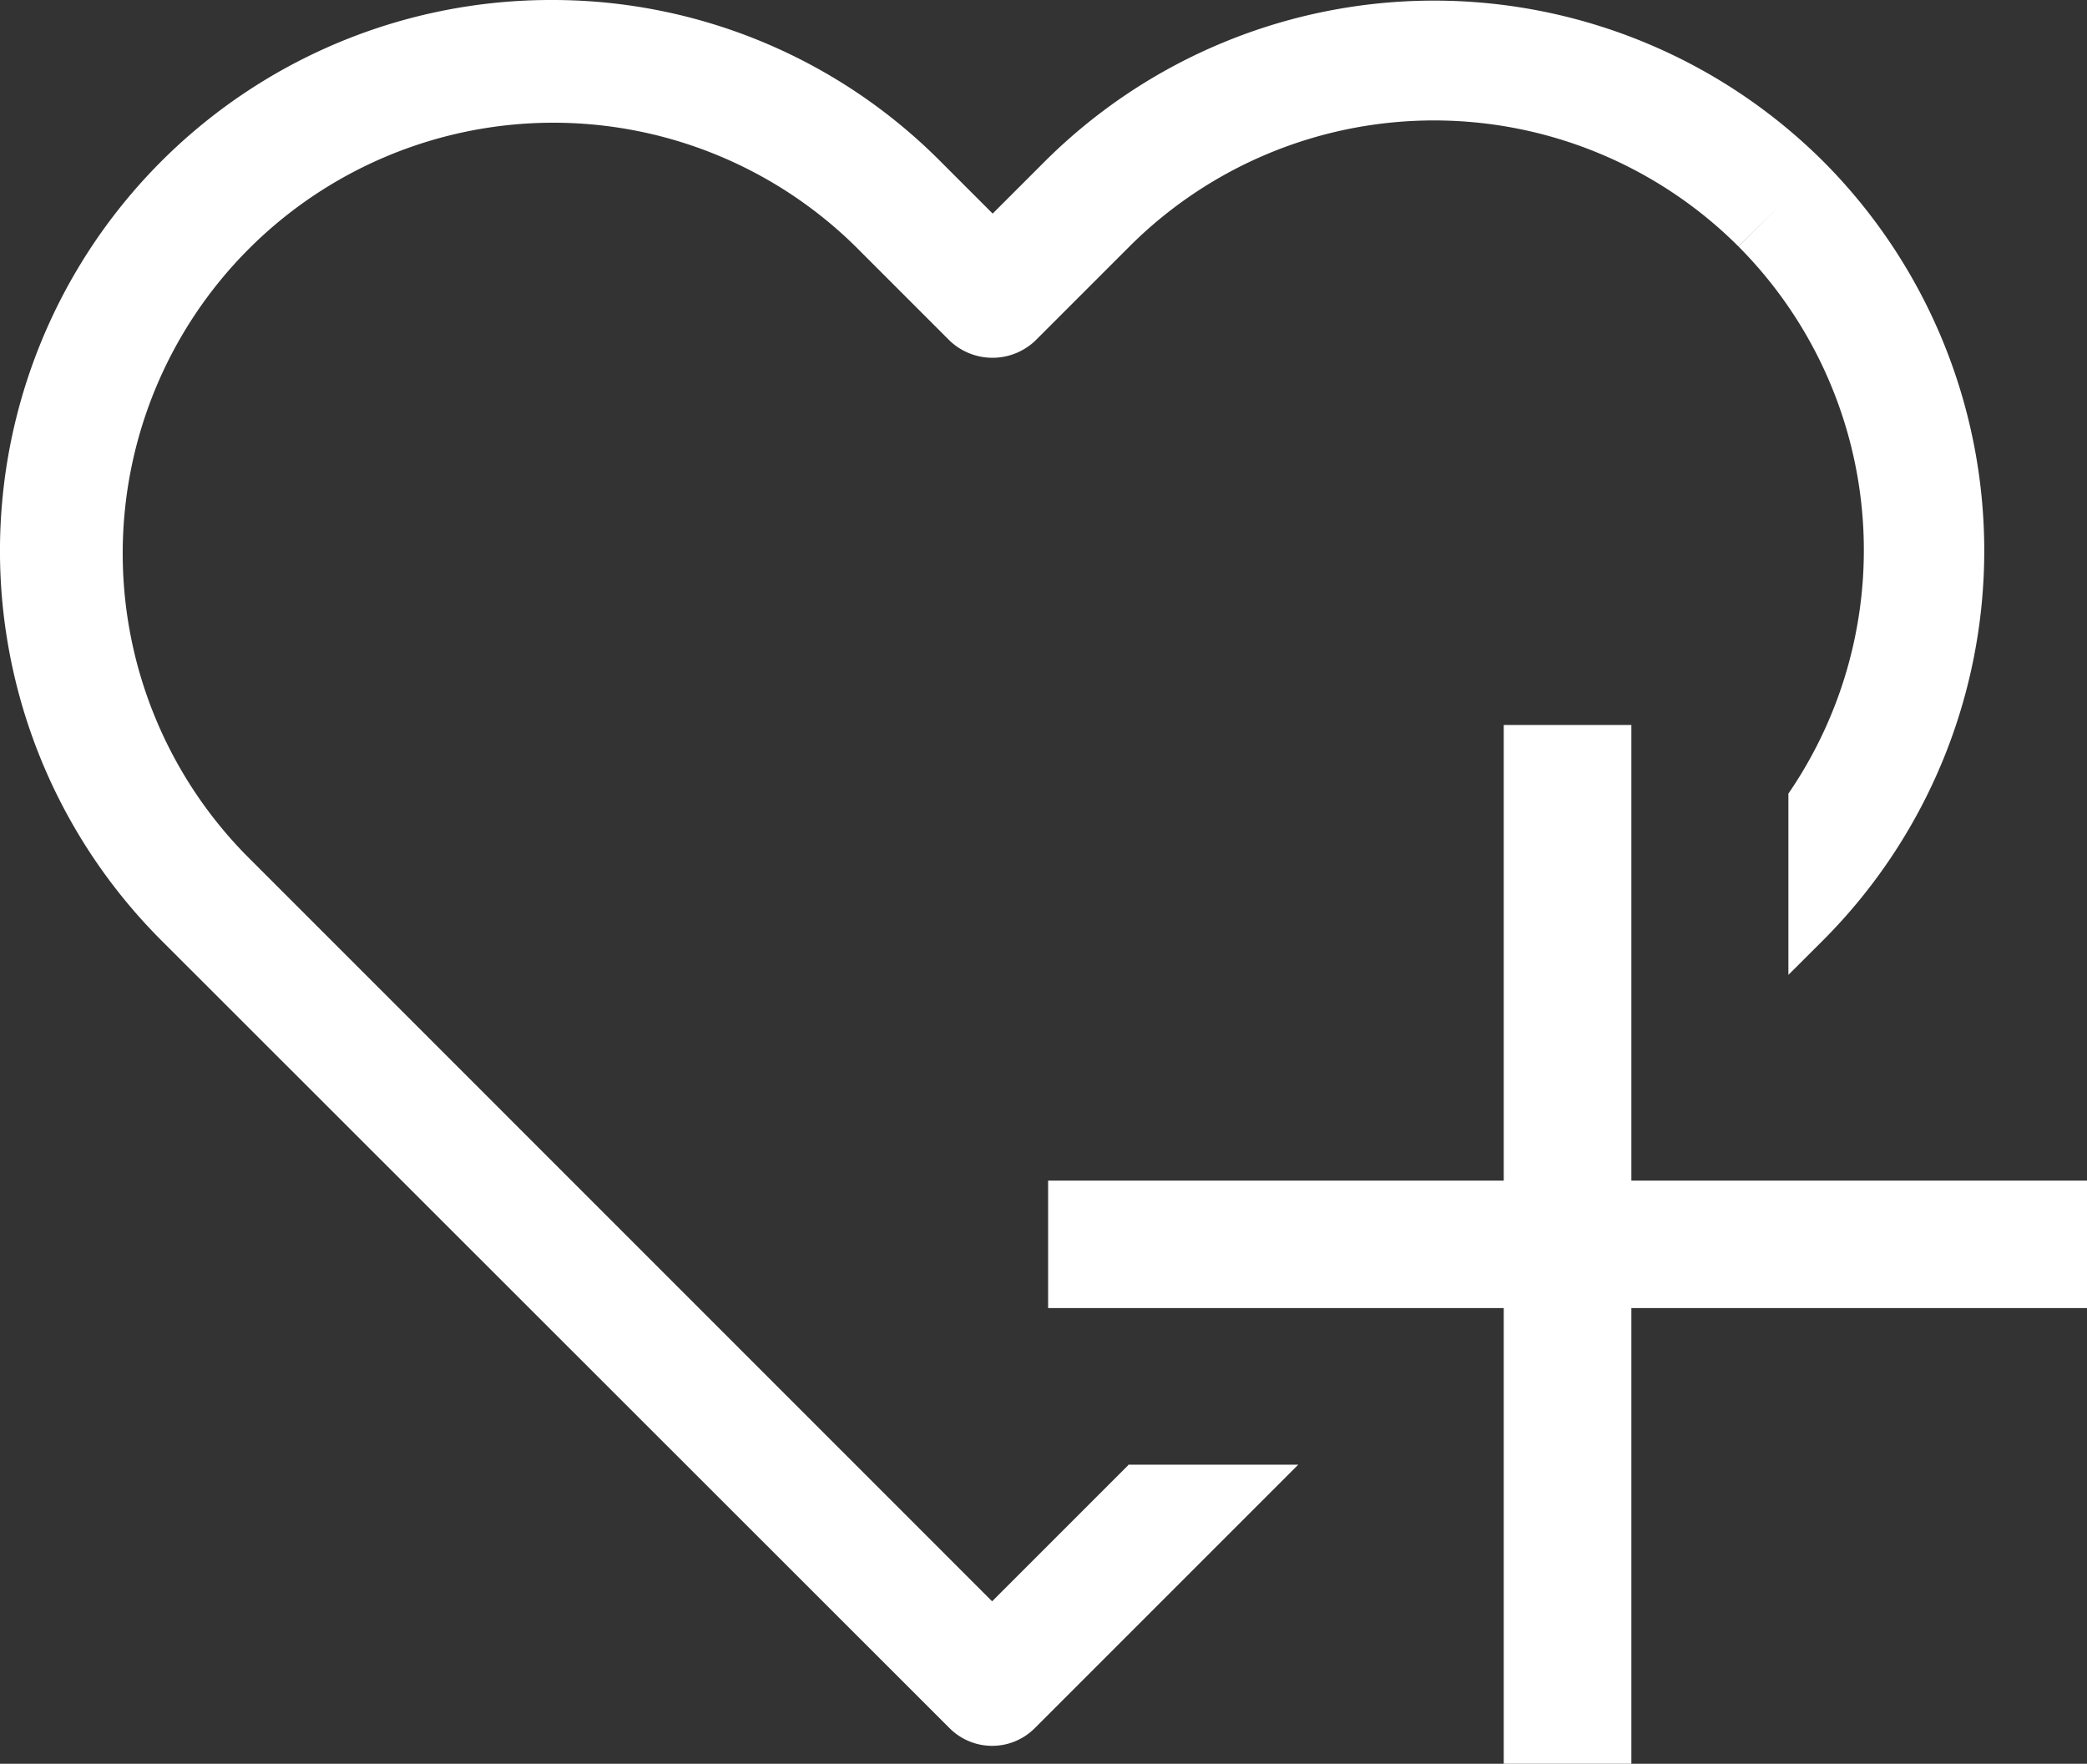
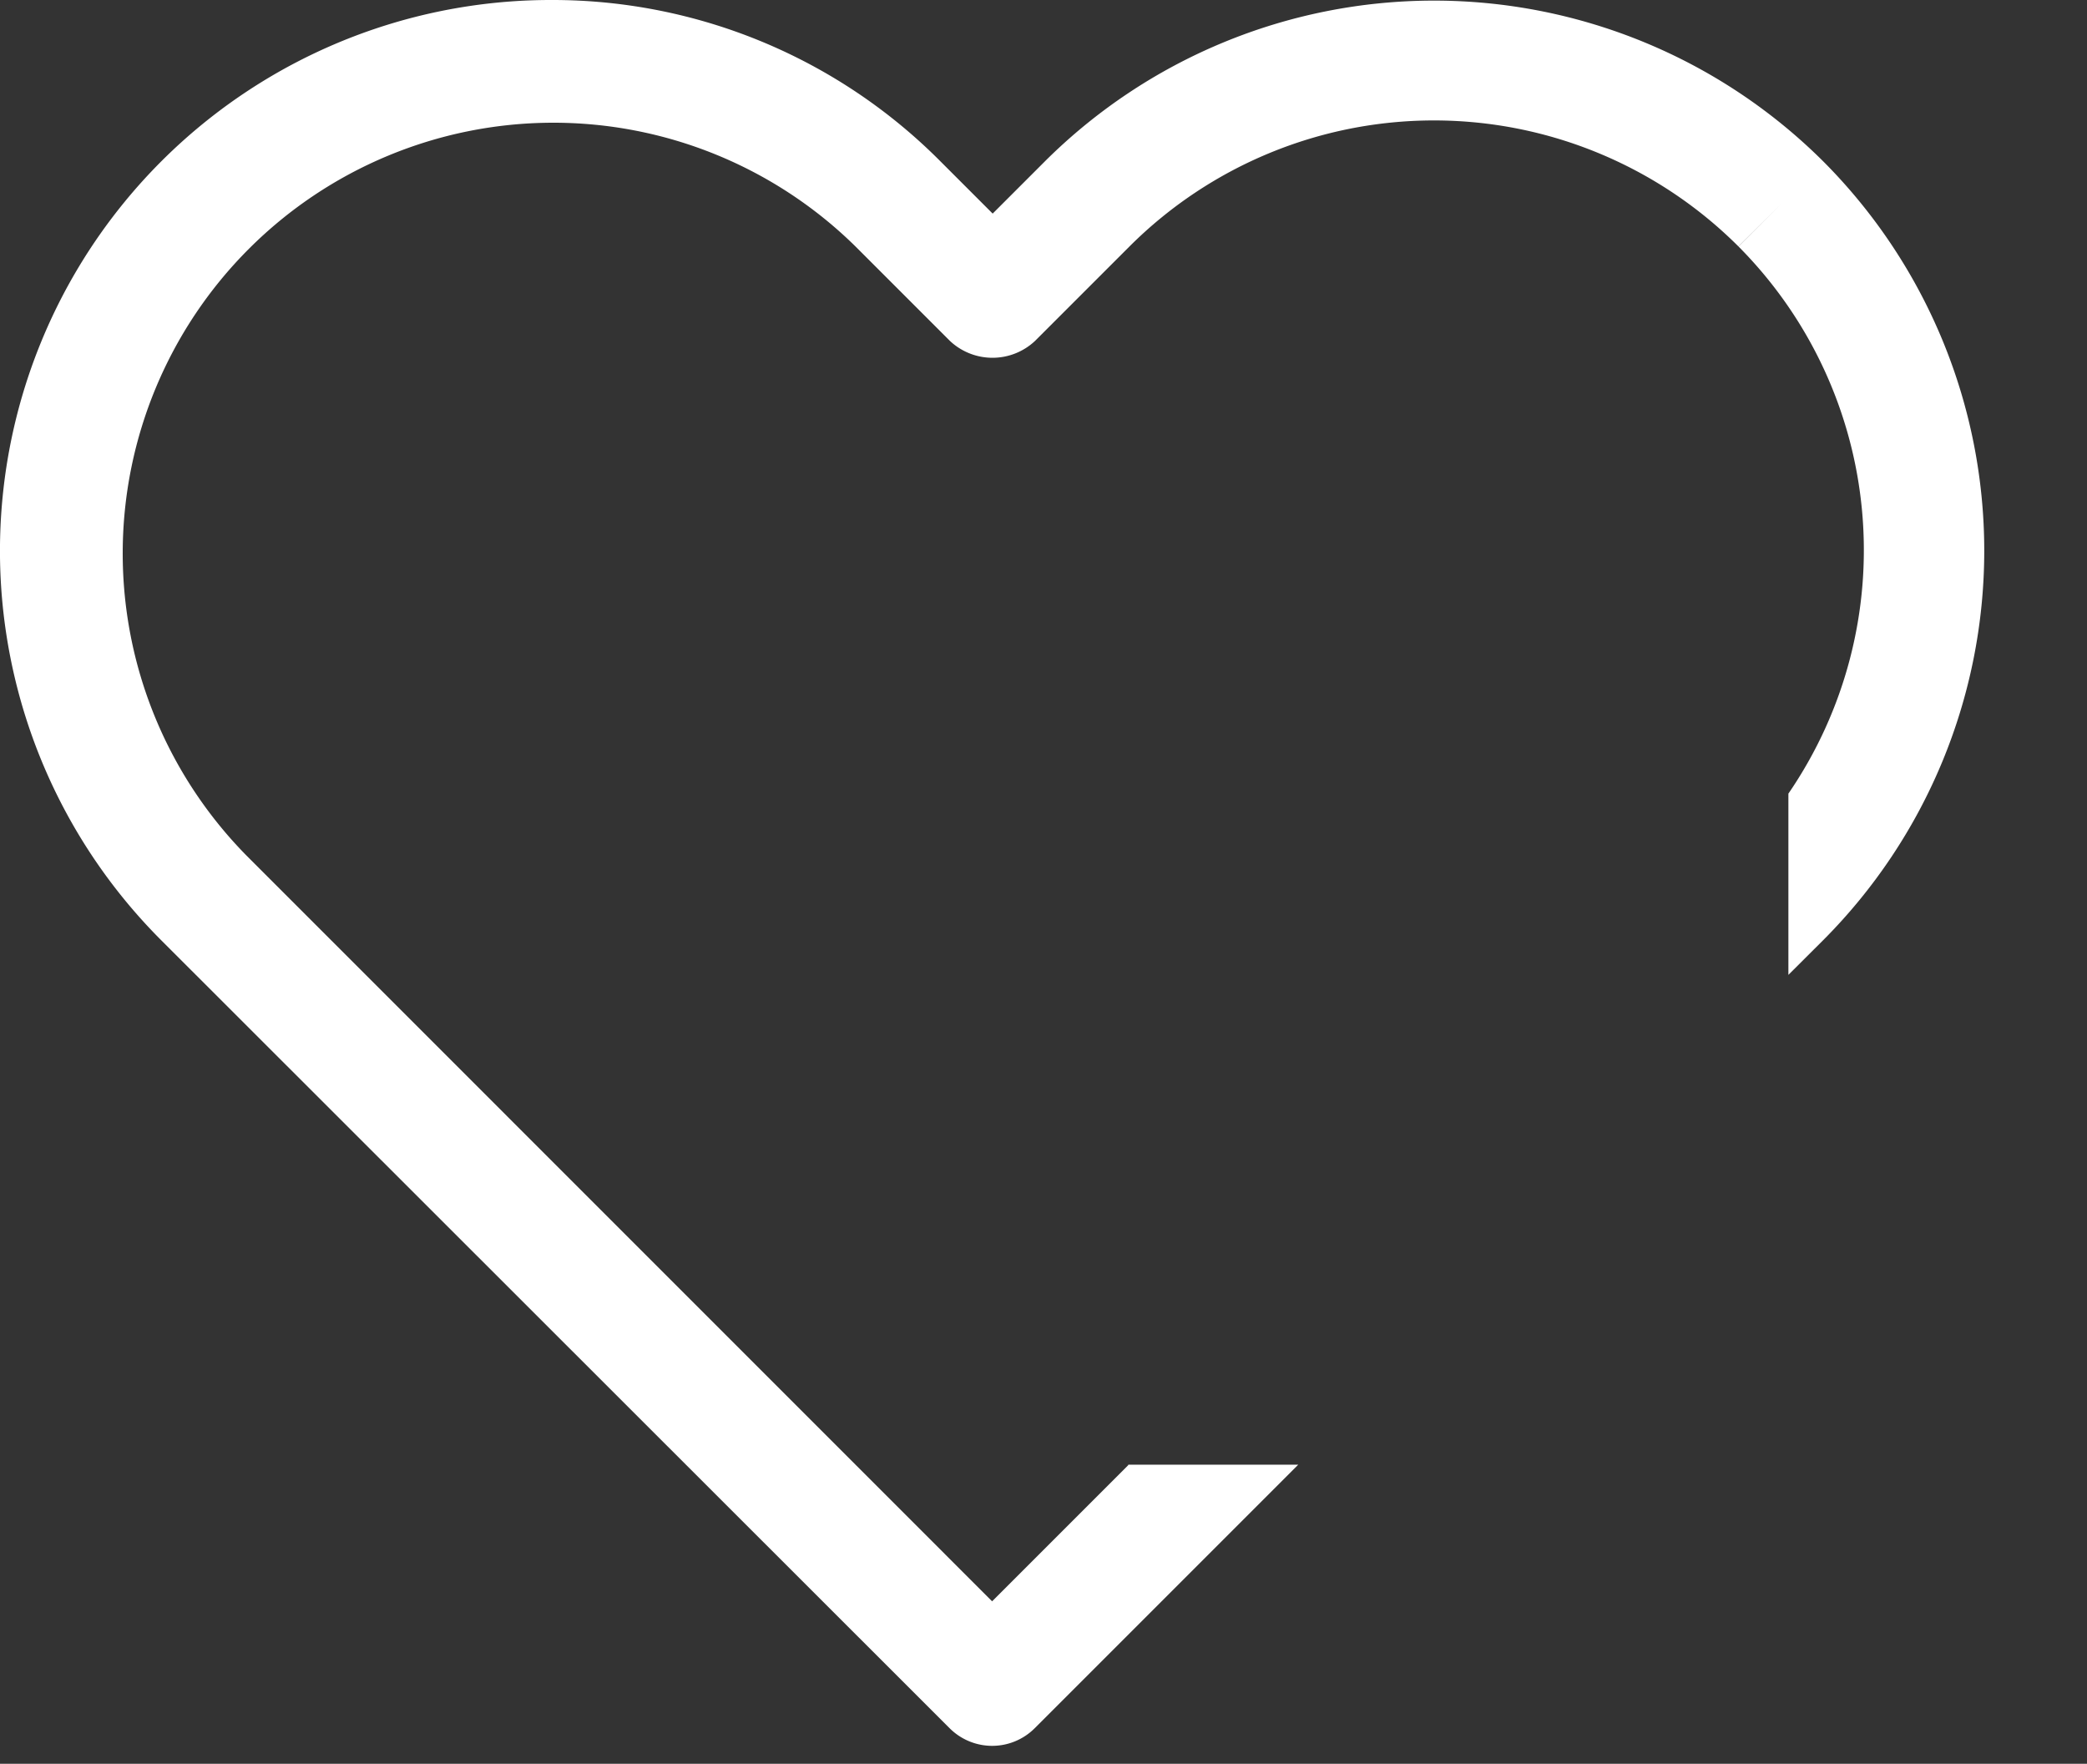
<svg xmlns="http://www.w3.org/2000/svg" data-name="グループ 1650" width="22.582" height="19.084">
  <rect width="100%" height="100%" fill="#333333" stroke="none" />
  <defs>
    <clipPath id="a">
      <path data-name="長方形 1087" fill="none" d="M0 0h22.582v19.084H0z" />
    </clipPath>
  </defs>
-   <path data-name="パス 1022" d="M16.271 7.844v4.93h-4.93v1.379h4.93v4.931h1.381v-4.931h4.93v-1.379h-4.93v-4.93z" fill="#fff" />
  <g data-name="グループ 1651">
    <g data-name="グループ 1650" clip-path="url(#a)">
      <path data-name="パス 1023" d="M12.208 15.853l-1.473 1.473-8.071-8.072a4.66 4.66 0 016.592-6.588l1.023 1.023a.672.672 0 00.92 0l1.023-1.023a4.662 4.662 0 016.588 0l.461-.458-.46.459a4.658 4.658 0 01.54 5.92v1.961l.375-.374a5.965 5.965 0 00.005-8.425 5.967 5.967 0 00-8.428 0l-.562.562-.563-.563A5.918 5.918 0 005.962 0a5.96 5.96 0 00-4.217 10.174l8.531 8.526a.651.651 0 00.919 0l2.852-2.852h-1.839z" fill="#fff" />
    </g>
  </g>
</svg>